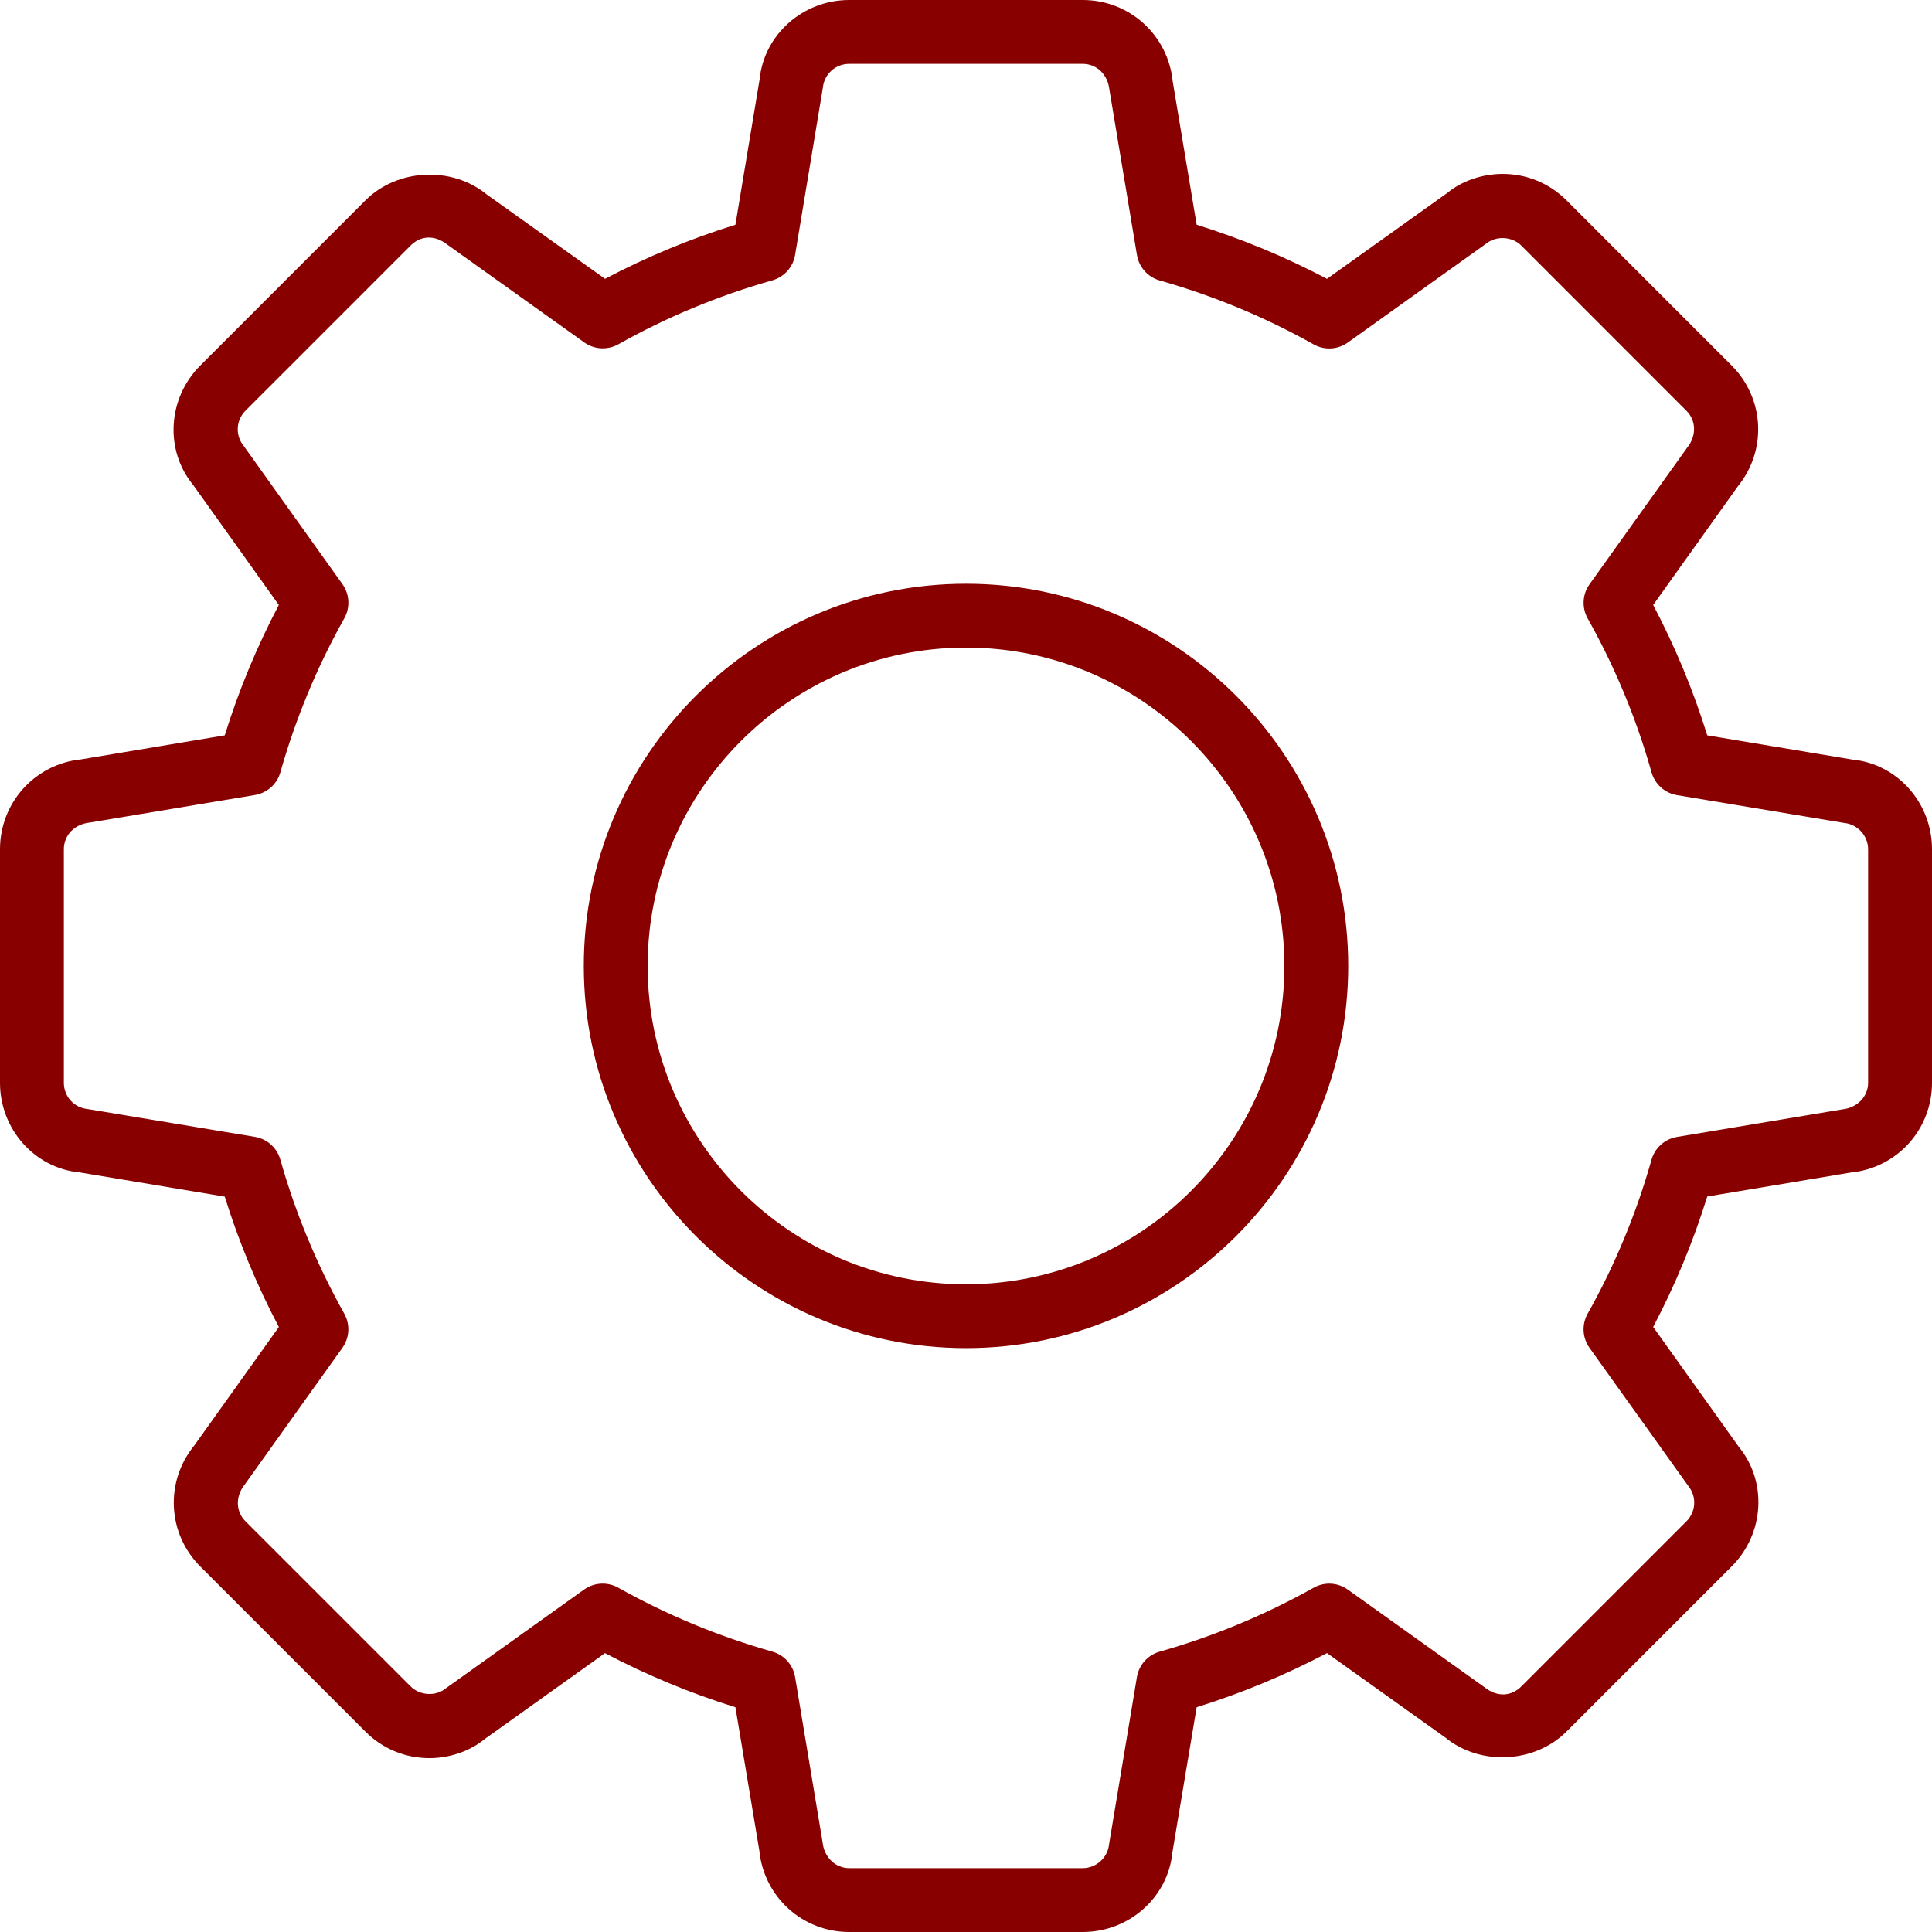
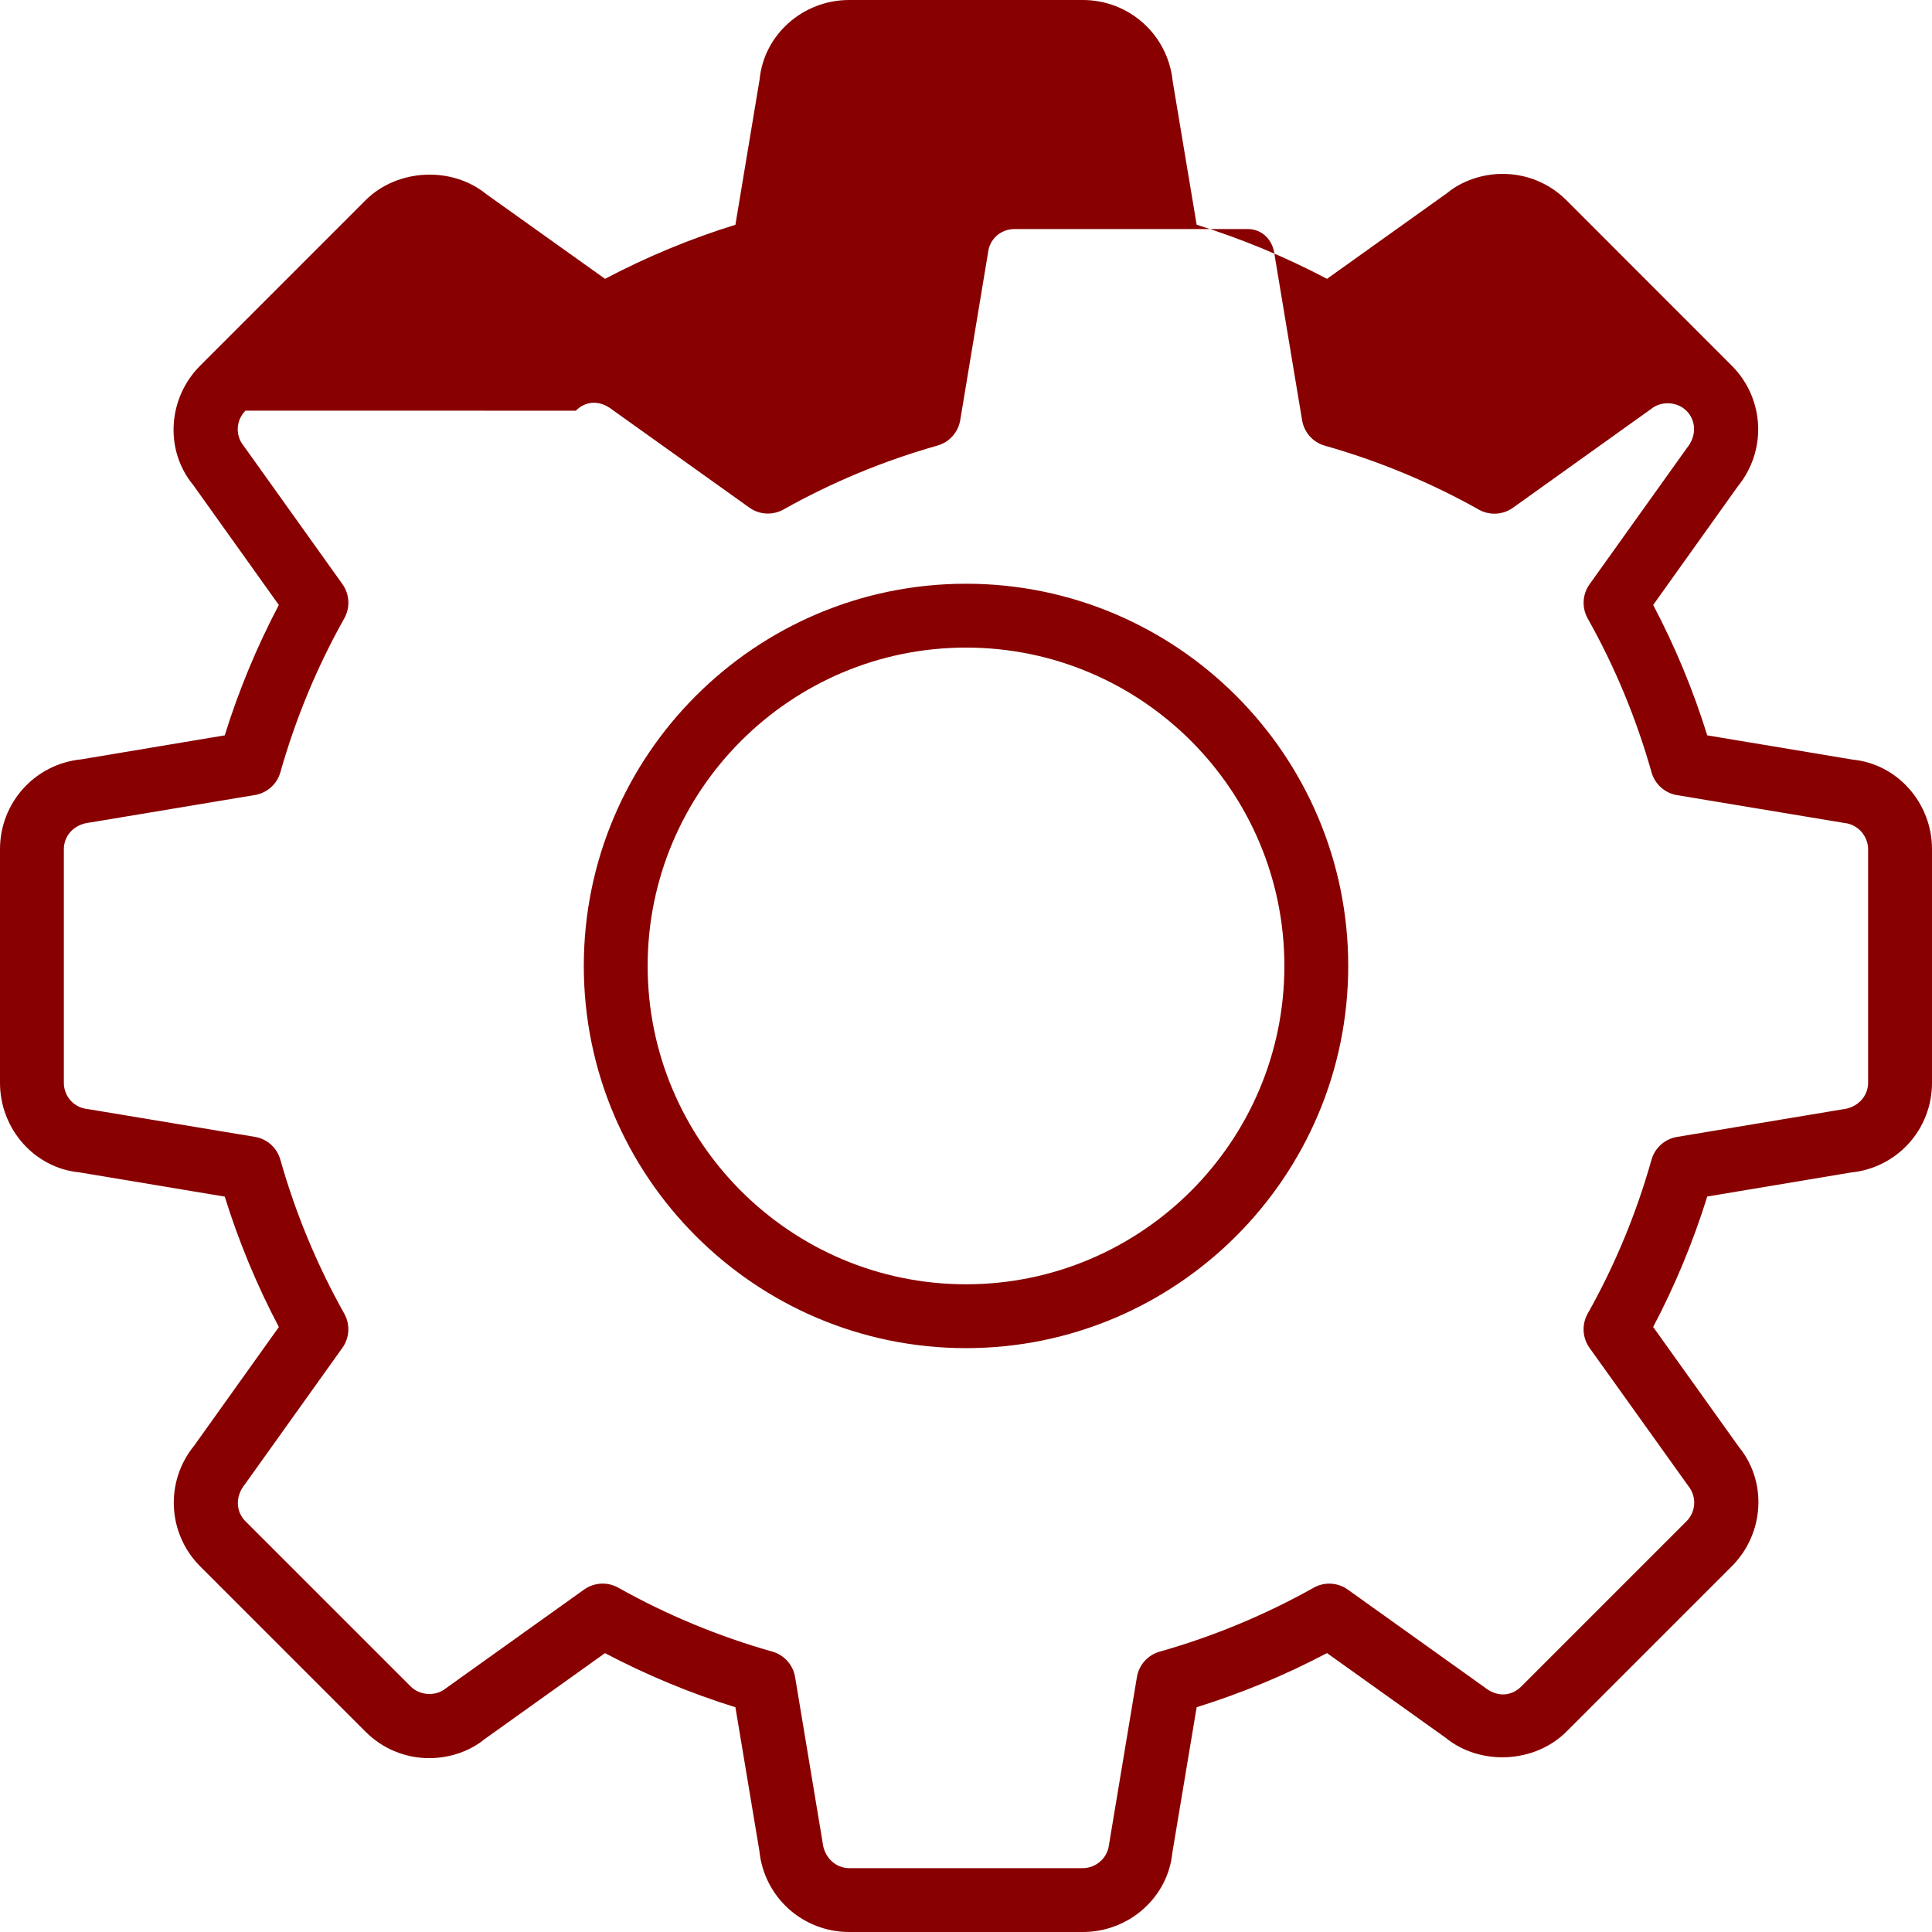
<svg xmlns="http://www.w3.org/2000/svg" version="1.1" id="Capa_1" x="0px" y="0px" width="512px" height="512px" viewBox="0 0 612 612" style="enable-background:new 0 0 612 612;" xml:space="preserve">
  <g>
    <g>
      <g>
-         <path d="M342.982,612h-73.975c-14.775,0-27.011-11.073-28.467-25.747l-7.584-45.446c-14.249-4.43-28.093-10.184-41.32-17.141    l-38.064,27.183c-4.551,3.772-10.982,6.077-17.576,6.077c-7.646,0-14.825-2.982-20.236-8.393l-52.303-52.304    c-10.446-10.446-11.255-26.93-1.901-38.357l26.778-37.508c-6.978-13.247-12.722-27.102-17.141-41.311l-46.114-7.695    C11.083,370.014,0,357.777,0,342.982v-73.964c0-14.775,11.073-27.011,25.747-28.478l45.446-7.605    c4.439-14.269,10.193-28.113,17.131-41.3l-27.173-38.064C52.191,142.7,53,126.217,63.457,115.78l52.313-52.323    c10.083-10.062,27.345-10.901,38.327-1.921l37.559,26.789c13.177-6.947,27.021-12.691,41.3-17.131l7.675-46.104    C241.997,11.073,254.243,0,269.018,0h73.974c14.755,0,26.991,11.063,28.478,25.727l7.595,45.467    c14.259,4.439,28.103,10.184,41.29,17.131l38.074-27.183c4.541-3.762,10.973-6.058,17.565-6.058    c7.646,0,14.825,2.973,20.226,8.373l52.303,52.323c10.437,10.406,11.275,26.879,1.941,38.317l-26.788,37.539    c6.957,13.187,12.691,27.031,17.131,41.3l46.114,7.696C600.937,242.007,612,254.243,612,269.018v73.964    c0,14.795-11.073,27.021-25.768,28.446l-45.426,7.595c-4.439,14.279-10.184,28.134-17.131,41.32l27.183,38.055    c8.95,10.911,8.11,27.405-2.346,37.821l-52.293,52.293c-10.042,10.052-27.345,10.941-38.357,1.911l-37.508-26.769    c-13.228,6.968-27.071,12.722-41.29,17.142l-7.706,46.124C369.983,600.927,357.747,612,342.982,612z M190.907,501.641    c1.699,0,3.408,0.424,4.945,1.294c15.412,8.637,31.814,15.442,48.794,20.245c3.762,1.062,6.573,4.207,7.22,8.07l8.707,52.344    c0.506,4.874,4.177,8.181,8.434,8.181h73.975c4.257,0,7.918-3.297,8.333-7.514l8.828-53.011c0.637-3.853,3.458-6.998,7.221-8.06    c16.938-4.794,33.341-11.6,48.763-20.246c3.408-1.921,7.636-1.688,10.821,0.597l43.19,30.854c4.359,3.509,8.799,2.78,11.751-0.162    l52.313-52.313c3.074-3.063,3.316-7.888,0.586-11.234l-31.268-43.718c-2.286-3.186-2.508-7.402-0.597-10.83    c8.636-15.352,15.432-31.754,20.226-48.764c1.062-3.772,4.206-6.583,8.079-7.23l52.354-8.728c4.875-0.506,8.182-4.156,8.182-8.414    v-73.964c0-4.257-3.297-7.928-7.514-8.343l-53.011-8.818c-3.873-0.647-7.009-3.458-8.08-7.23    c-4.794-17.01-11.6-33.413-20.226-48.743c-1.911-3.429-1.688-7.646,0.597-10.831l30.874-43.211    c3.125-3.863,2.872-8.677-0.182-11.731L481.91,77.797c-2.942-2.943-8.009-3.195-11.205-0.576l-43.747,31.278    c-3.186,2.286-7.413,2.508-10.82,0.597c-15.361-8.626-31.765-15.432-48.764-20.246c-3.762-1.052-6.573-4.207-7.221-8.07    l-8.717-52.343c-0.536-4.976-4.126-8.211-8.454-8.211h-73.975c-4.338,0-7.918,3.226-8.343,7.514l-8.798,53    c-0.637,3.863-3.458,7.008-7.22,8.07c-17.03,4.824-33.433,11.62-48.753,20.246c-3.438,1.912-7.655,1.689-10.831-0.597    l-43.232-30.874c-4.349-3.479-8.808-2.781-11.751,0.182L77.767,130.08c-3.054,3.054-3.287,7.868-0.556,11.195l31.258,43.758    c2.286,3.195,2.508,7.412,0.597,10.831c-8.616,15.331-15.422,31.733-20.246,48.753c-1.052,3.762-4.207,6.574-8.07,7.221    l-52.343,8.727c-4.956,0.526-8.181,4.116-8.181,8.455v73.964c0,4.328,3.216,7.908,7.493,8.322l53.021,8.818    c3.863,0.638,7.008,3.459,8.07,7.23c4.783,16.919,11.589,33.332,20.246,48.784c1.912,3.418,1.689,7.625-0.597,10.811    L77.605,470.14c-3.155,3.883-2.913,8.696,0.151,11.761l52.313,52.303c2.973,2.963,8.02,3.226,11.205,0.576l43.748-31.258    C186.781,502.277,188.844,501.641,190.907,501.641z M306.01,427.049c-66.764,0-121.079-54.305-121.079-121.059    c0-66.764,54.315-121.079,121.079-121.079c66.765,0,121.069,54.315,121.069,121.079    C427.069,372.733,372.764,427.049,306.01,427.049z M306.01,205.136c-55.609,0-100.854,45.245-100.854,100.854    c0,55.6,45.244,100.833,100.854,100.833c55.6,0,100.844-45.233,100.844-100.833C406.844,250.38,361.609,205.136,306.01,205.136z" data-original="#000000" class="active-path" data-old_color="#000000" fill="#880000" />
+         <path d="M342.982,612h-73.975c-14.775,0-27.011-11.073-28.467-25.747l-7.584-45.446c-14.249-4.43-28.093-10.184-41.32-17.141    l-38.064,27.183c-4.551,3.772-10.982,6.077-17.576,6.077c-7.646,0-14.825-2.982-20.236-8.393l-52.303-52.304    c-10.446-10.446-11.255-26.93-1.901-38.357l26.778-37.508c-6.978-13.247-12.722-27.102-17.141-41.311l-46.114-7.695    C11.083,370.014,0,357.777,0,342.982v-73.964c0-14.775,11.073-27.011,25.747-28.478l45.446-7.605    c4.439-14.269,10.193-28.113,17.131-41.3l-27.173-38.064C52.191,142.7,53,126.217,63.457,115.78l52.313-52.323    c10.083-10.062,27.345-10.901,38.327-1.921l37.559,26.789c13.177-6.947,27.021-12.691,41.3-17.131l7.675-46.104    C241.997,11.073,254.243,0,269.018,0h73.974c14.755,0,26.991,11.063,28.478,25.727l7.595,45.467    c14.259,4.439,28.103,10.184,41.29,17.131l38.074-27.183c4.541-3.762,10.973-6.058,17.565-6.058    c7.646,0,14.825,2.973,20.226,8.373l52.303,52.323c10.437,10.406,11.275,26.879,1.941,38.317l-26.788,37.539    c6.957,13.187,12.691,27.031,17.131,41.3l46.114,7.696C600.937,242.007,612,254.243,612,269.018v73.964    c0,14.795-11.073,27.021-25.768,28.446l-45.426,7.595c-4.439,14.279-10.184,28.134-17.131,41.32l27.183,38.055    c8.95,10.911,8.11,27.405-2.346,37.821l-52.293,52.293c-10.042,10.052-27.345,10.941-38.357,1.911l-37.508-26.769    c-13.228,6.968-27.071,12.722-41.29,17.142l-7.706,46.124C369.983,600.927,357.747,612,342.982,612z M190.907,501.641    c1.699,0,3.408,0.424,4.945,1.294c15.412,8.637,31.814,15.442,48.794,20.245c3.762,1.062,6.573,4.207,7.22,8.07l8.707,52.344    c0.506,4.874,4.177,8.181,8.434,8.181h73.975c4.257,0,7.918-3.297,8.333-7.514l8.828-53.011c0.637-3.853,3.458-6.998,7.221-8.06    c16.938-4.794,33.341-11.6,48.763-20.246c3.408-1.921,7.636-1.688,10.821,0.597l43.19,30.854c4.359,3.509,8.799,2.78,11.751-0.162    l52.313-52.313c3.074-3.063,3.316-7.888,0.586-11.234l-31.268-43.718c-2.286-3.186-2.508-7.402-0.597-10.83    c8.636-15.352,15.432-31.754,20.226-48.764c1.062-3.772,4.206-6.583,8.079-7.23l52.354-8.728c4.875-0.506,8.182-4.156,8.182-8.414    v-73.964c0-4.257-3.297-7.928-7.514-8.343l-53.011-8.818c-3.873-0.647-7.009-3.458-8.08-7.23    c-4.794-17.01-11.6-33.413-20.226-48.743c-1.911-3.429-1.688-7.646,0.597-10.831l30.874-43.211    c3.125-3.863,2.872-8.677-0.182-11.731c-2.942-2.943-8.009-3.195-11.205-0.576l-43.747,31.278    c-3.186,2.286-7.413,2.508-10.82,0.597c-15.361-8.626-31.765-15.432-48.764-20.246c-3.762-1.052-6.573-4.207-7.221-8.07    l-8.717-52.343c-0.536-4.976-4.126-8.211-8.454-8.211h-73.975c-4.338,0-7.918,3.226-8.343,7.514l-8.798,53    c-0.637,3.863-3.458,7.008-7.22,8.07c-17.03,4.824-33.433,11.62-48.753,20.246c-3.438,1.912-7.655,1.689-10.831-0.597    l-43.232-30.874c-4.349-3.479-8.808-2.781-11.751,0.182L77.767,130.08c-3.054,3.054-3.287,7.868-0.556,11.195l31.258,43.758    c2.286,3.195,2.508,7.412,0.597,10.831c-8.616,15.331-15.422,31.733-20.246,48.753c-1.052,3.762-4.207,6.574-8.07,7.221    l-52.343,8.727c-4.956,0.526-8.181,4.116-8.181,8.455v73.964c0,4.328,3.216,7.908,7.493,8.322l53.021,8.818    c3.863,0.638,7.008,3.459,8.07,7.23c4.783,16.919,11.589,33.332,20.246,48.784c1.912,3.418,1.689,7.625-0.597,10.811    L77.605,470.14c-3.155,3.883-2.913,8.696,0.151,11.761l52.313,52.303c2.973,2.963,8.02,3.226,11.205,0.576l43.748-31.258    C186.781,502.277,188.844,501.641,190.907,501.641z M306.01,427.049c-66.764,0-121.079-54.305-121.079-121.059    c0-66.764,54.315-121.079,121.079-121.079c66.765,0,121.069,54.315,121.069,121.079    C427.069,372.733,372.764,427.049,306.01,427.049z M306.01,205.136c-55.609,0-100.854,45.245-100.854,100.854    c0,55.6,45.244,100.833,100.854,100.833c55.6,0,100.844-45.233,100.844-100.833C406.844,250.38,361.609,205.136,306.01,205.136z" data-original="#000000" class="active-path" data-old_color="#000000" fill="#880000" />
      </g>
    </g>
  </g>
</svg>